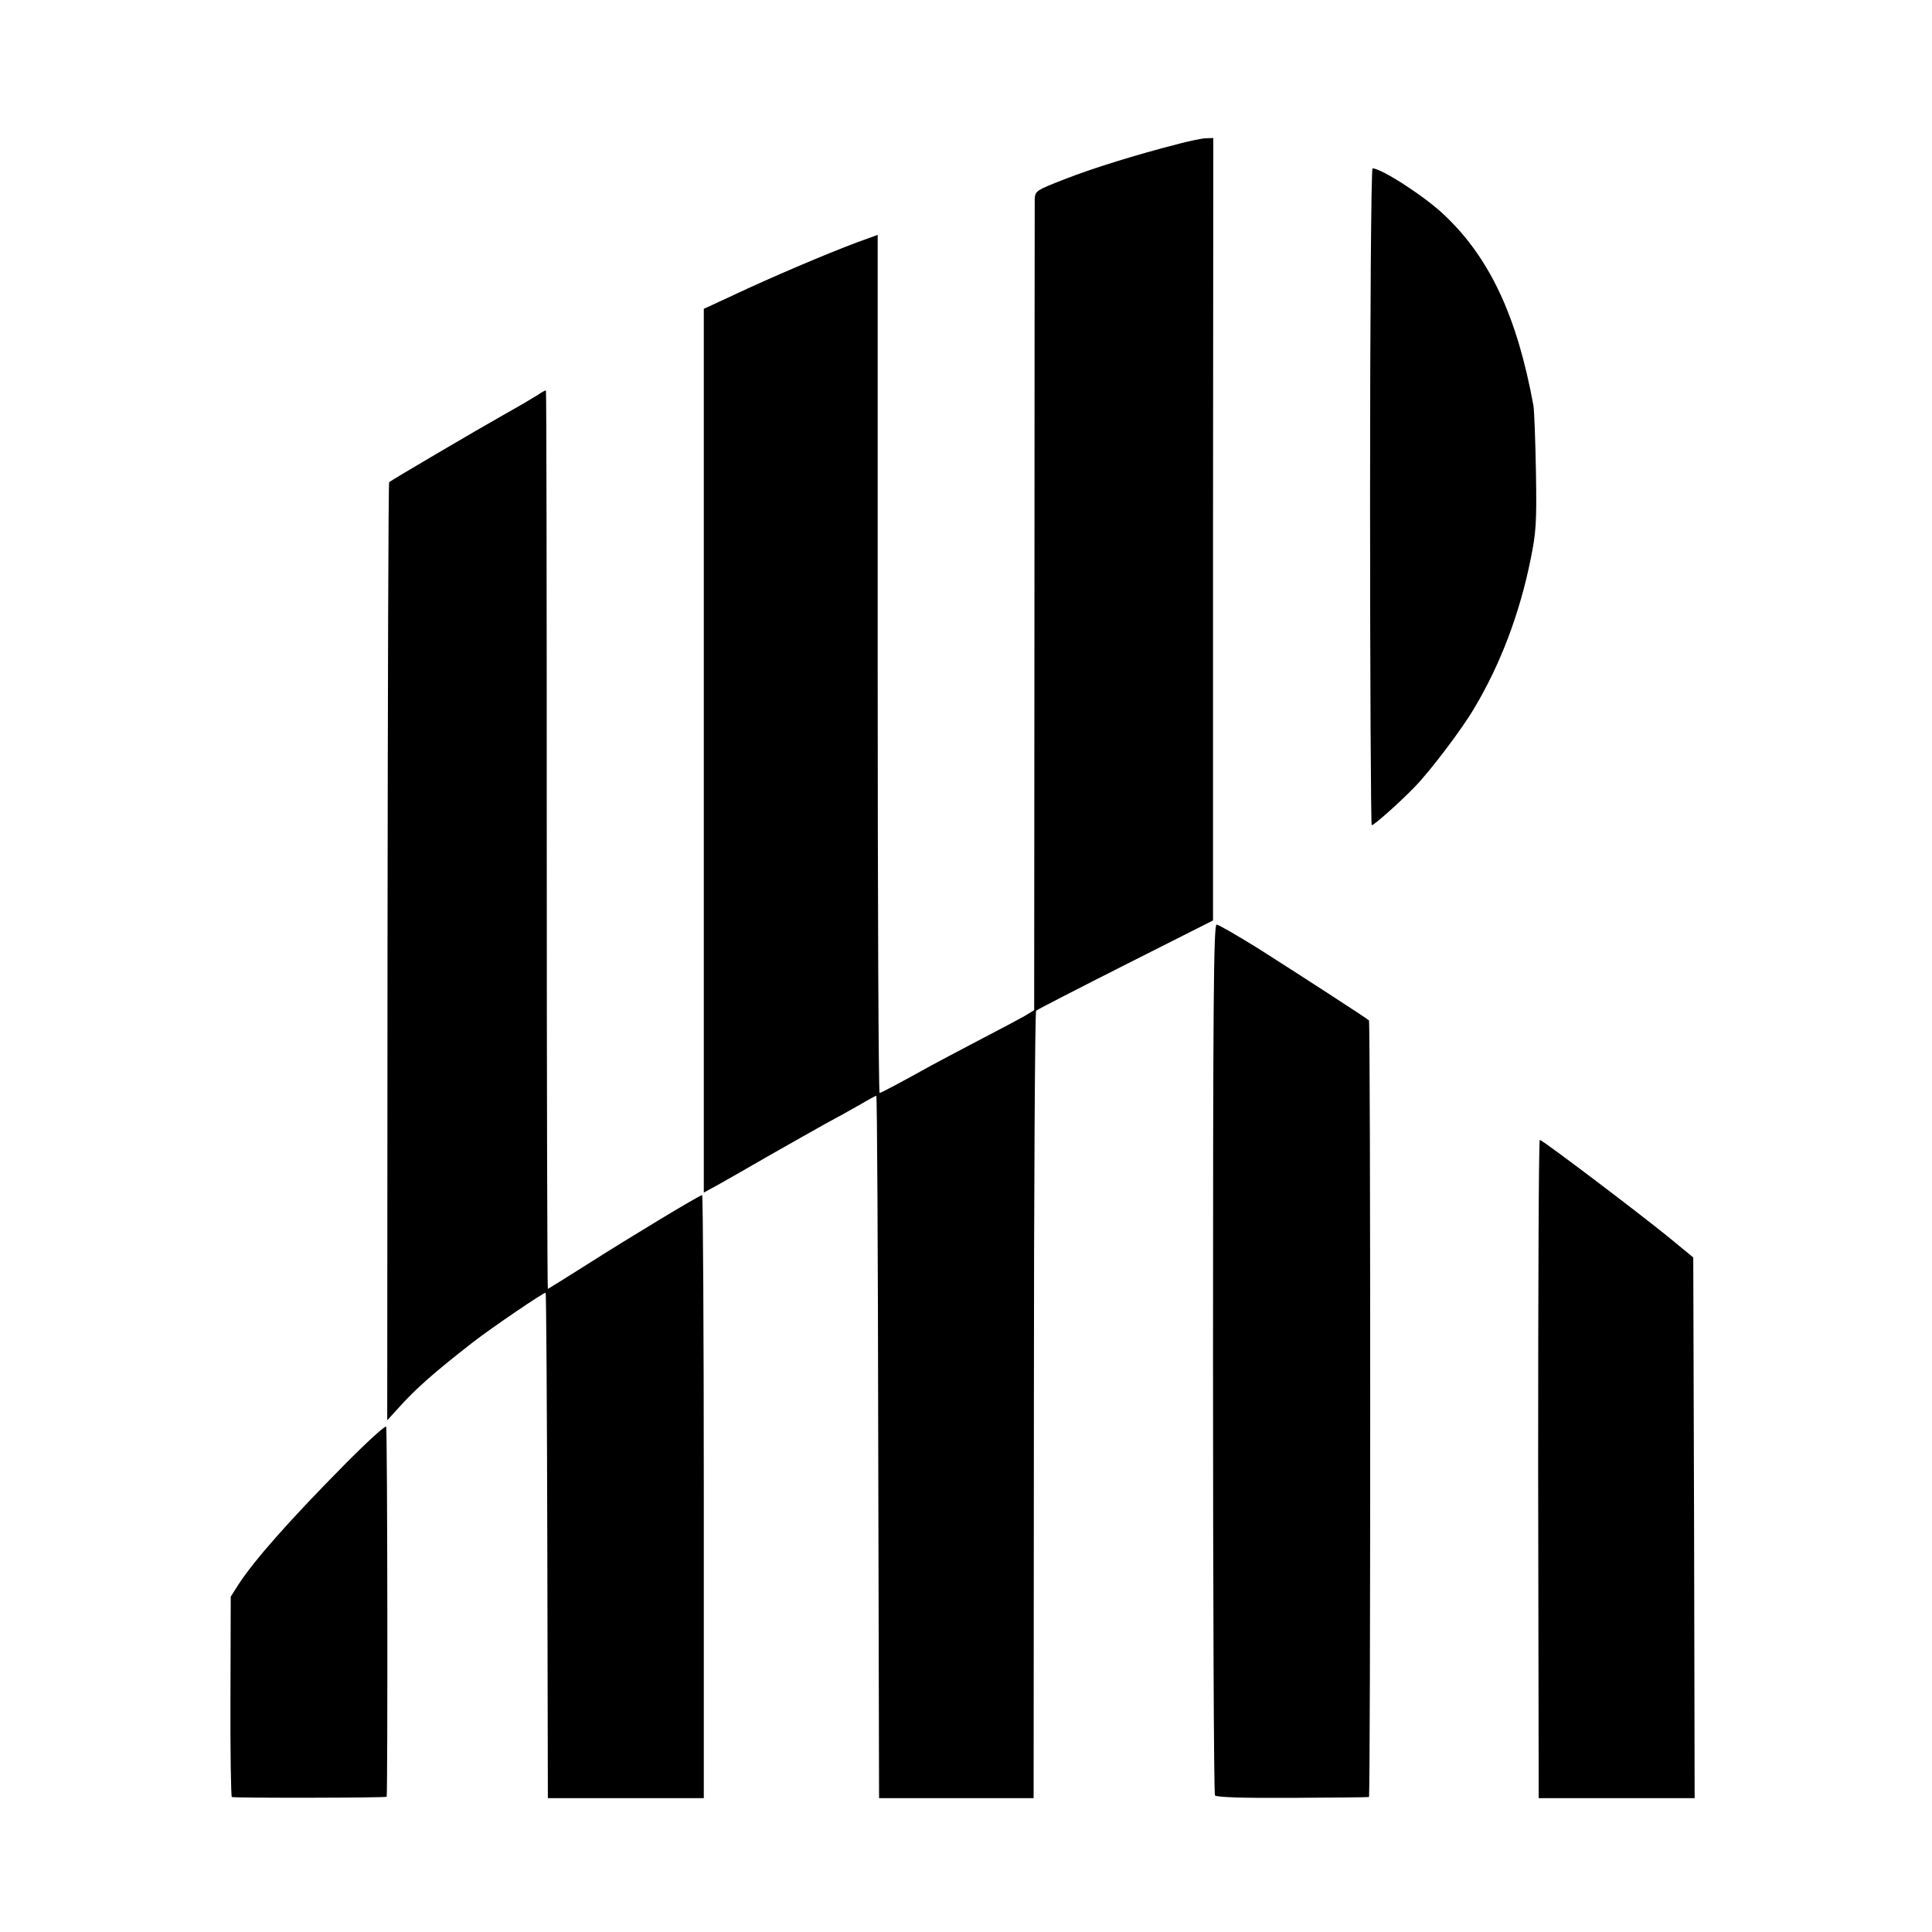
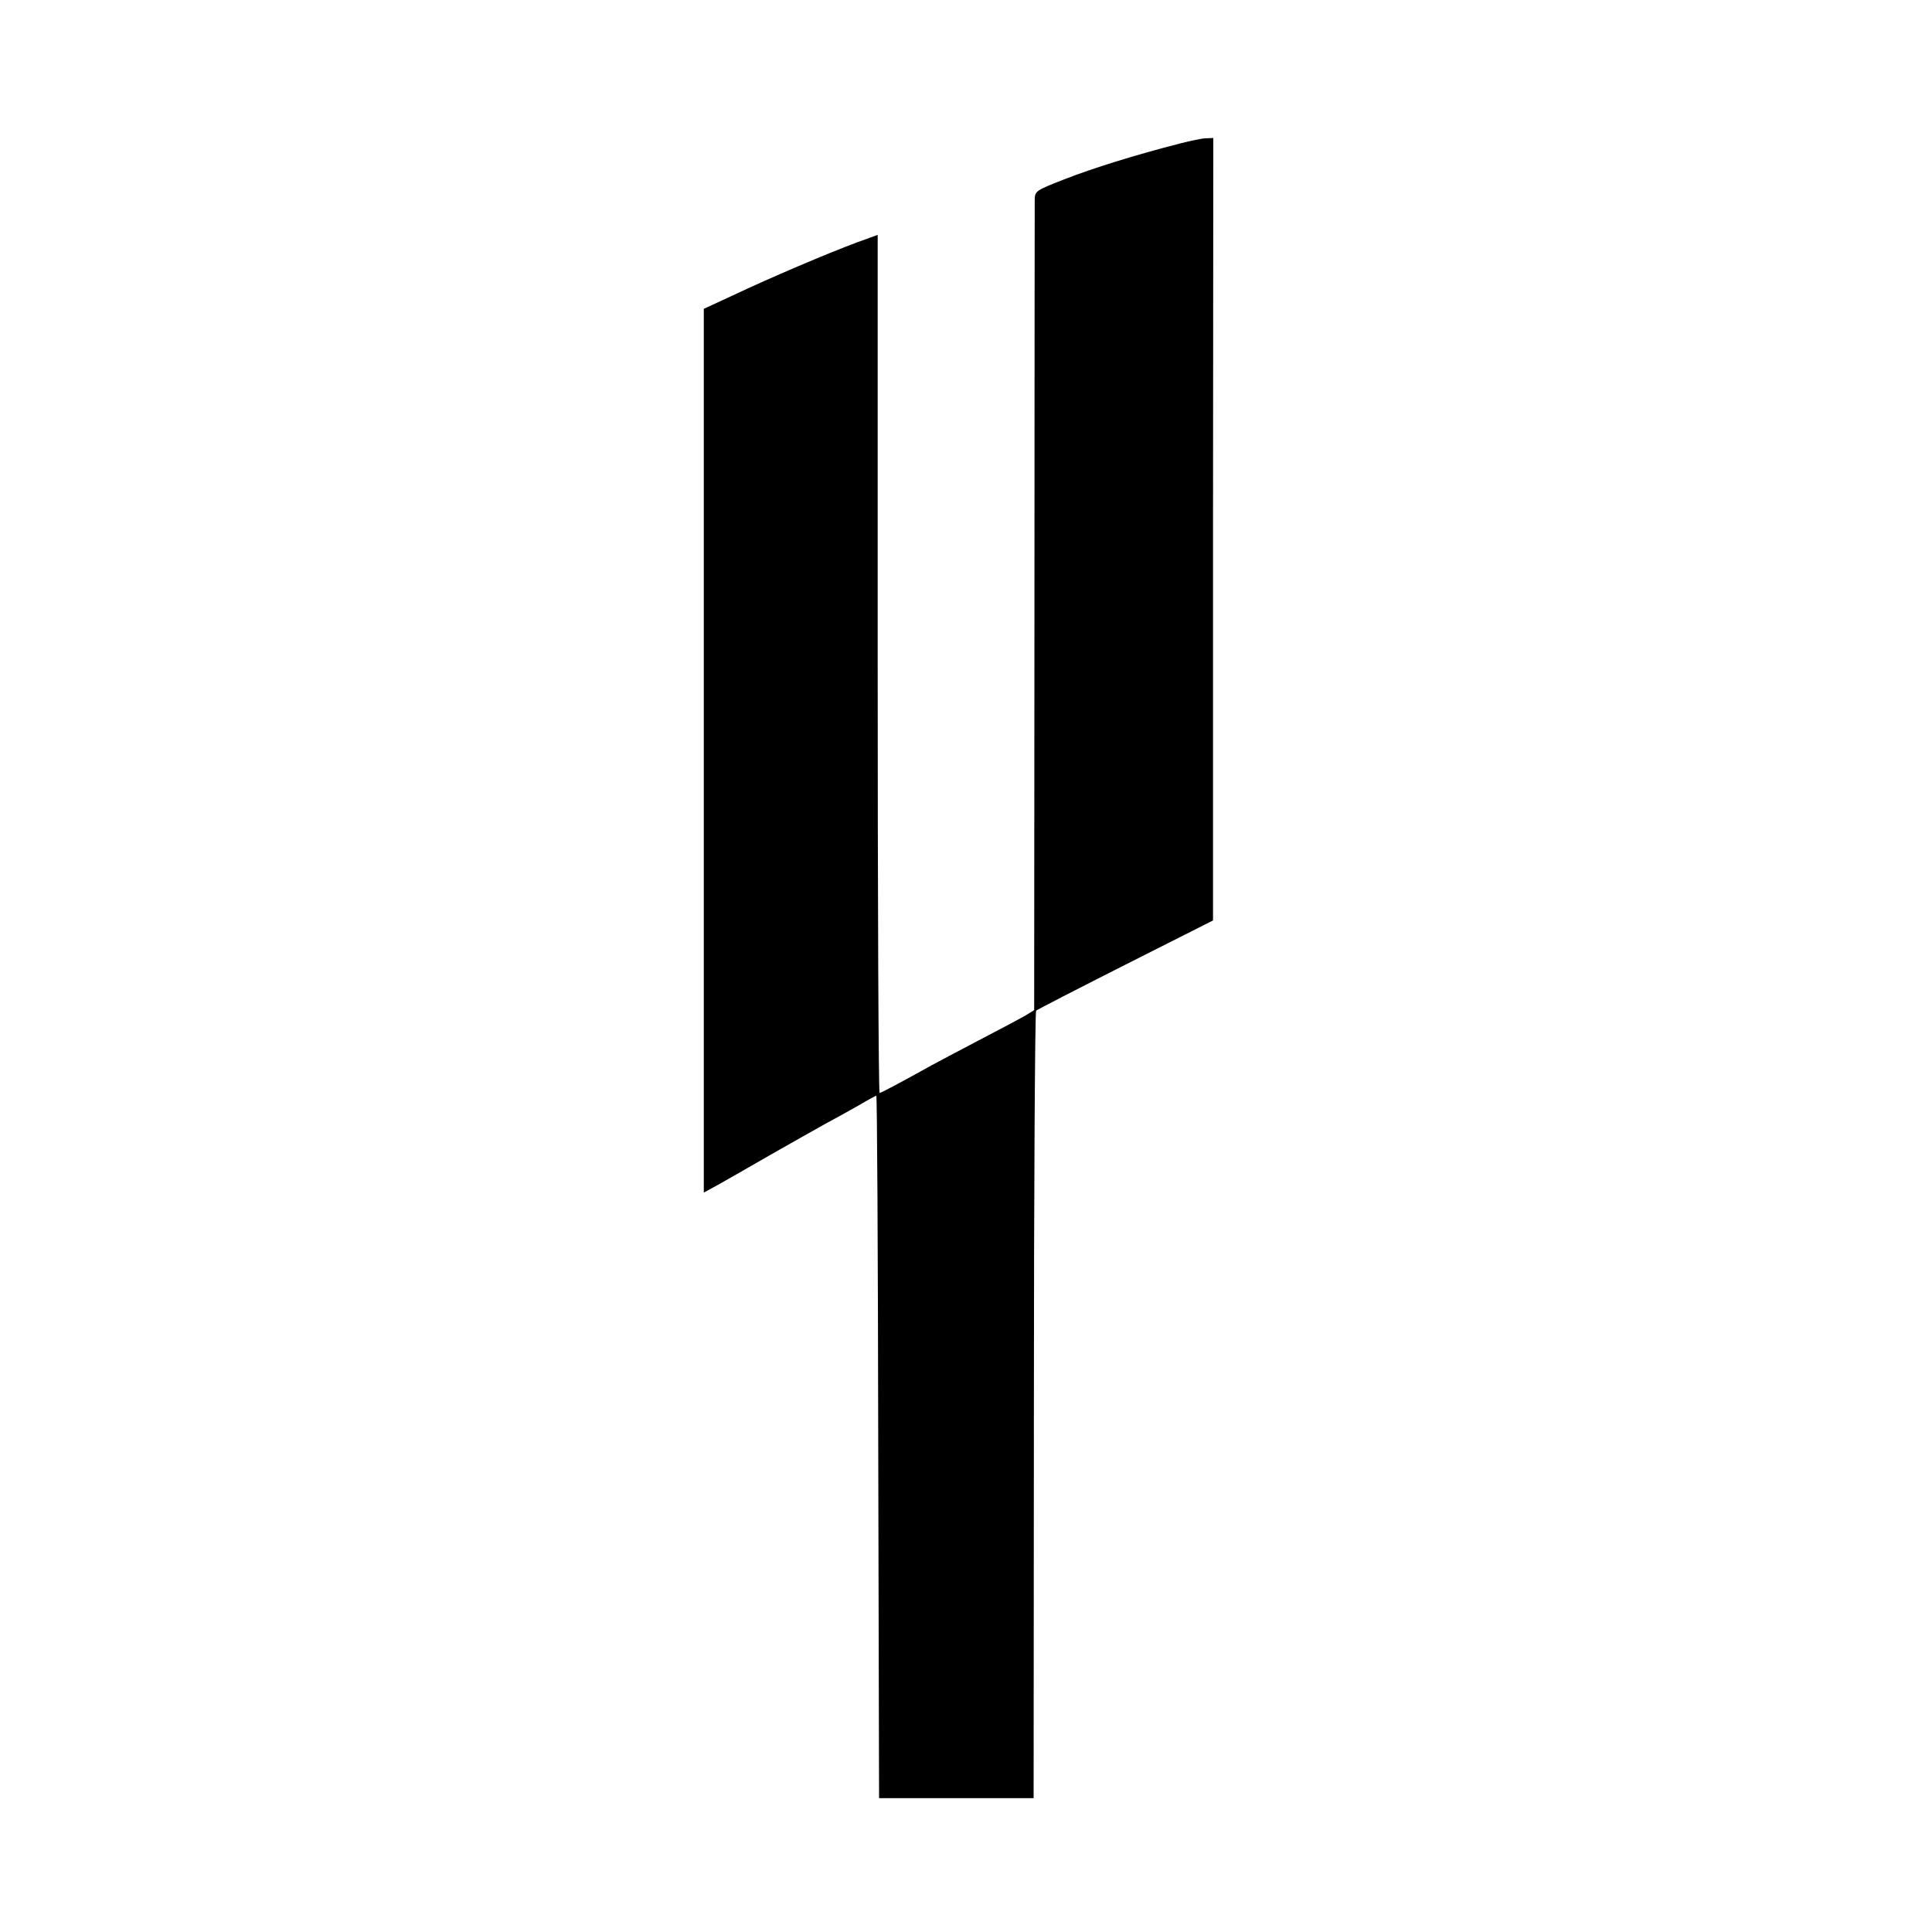
<svg xmlns="http://www.w3.org/2000/svg" version="1.0" width="700pt" height="700pt" viewBox="0 0 700 700" preserveAspectRatio="xMidYMid meet">
  <g transform="translate(0,700) scale(0.1,-0.1)" fill="#000000" stroke="none">
    <path d="M4275 6480 c-161 -41 -317 -90 -417 -129 -105 -41 -108 -43 -109 -74 0 -18 -1 -686 -1 -1485 l-1 -1452 -31 -19 c-17 -10 -94 -51 -171 -91 -77 -40 -153 -81 -170 -90 -104 -58 -183 -100 -188 -100 -4 0 -7 700 -7 1555 l0 1554 -77 -28 c-105 -39 -314 -128 -445 -190 l-108 -50 0 -1601 0 -1601 53 29 c28 16 113 64 187 107 74 42 164 93 200 113 36 19 91 50 123 68 32 19 60 34 62 34 3 0 6 -573 7 -1272 l3 -1273 280 0 280 0 1 1423 c0 782 4 1425 8 1430 4 4 150 79 324 167 l317 160 0 1418 1 1417 -26 -1 c-14 0 -56 -9 -95 -19z" />
-     <path d="M4964 5200 c0 -654 3 -1190 6 -1190 9 0 105 86 157 140 56 58 170 208 215 285 95 159 164 343 203 535 21 102 23 137 20 320 -2 113 -6 221 -9 240 -59 323 -158 535 -323 691 -70 67 -228 169 -260 169 -5 0 -9 -535 -9 -1190z" />
-     <path d="M1950 5570 c-14 -9 -68 -41 -120 -70 -96 -54 -411 -239 -420 -247 -3 -3 -5 -768 -6 -1702 l-1 -1697 41 45 c63 70 126 126 271 239 66 51 258 182 262 178 2 -2 5 -415 6 -917 l2 -914 283 0 282 0 0 1092 c0 601 -3 1093 -6 1093 -9 0 -256 -149 -418 -252 -76 -48 -140 -88 -141 -88 -2 0 -4 732 -4 1626 0 894 -1 1627 -3 1629 -2 1 -14 -5 -28 -15z" />
-     <path d="M4395 2078 c0 -865 3 -1578 7 -1583 4 -7 104 -10 280 -9 150 1 275 2 278 3 6 1 6 2808 0 2814 -10 9 -268 176 -402 261 -76 47 -143 86 -150 86 -11 0 -13 -295 -13 -1572z" />
-     <path d="M5573 1678 l2 -1193 283 0 282 0 -2 980 -3 979 -90 74 c-117 95 -457 352 -466 352 -4 0 -6 -537 -6 -1192z" />
-     <path d="M1248 1693 c-196 -198 -329 -348 -386 -437 l-26 -41 -1 -363 c-1 -199 2 -363 5 -363 17 -4 560 -3 561 1 4 25 3 1334 -2 1341 -3 5 -71 -57 -151 -138z" />
  </g>
</svg>